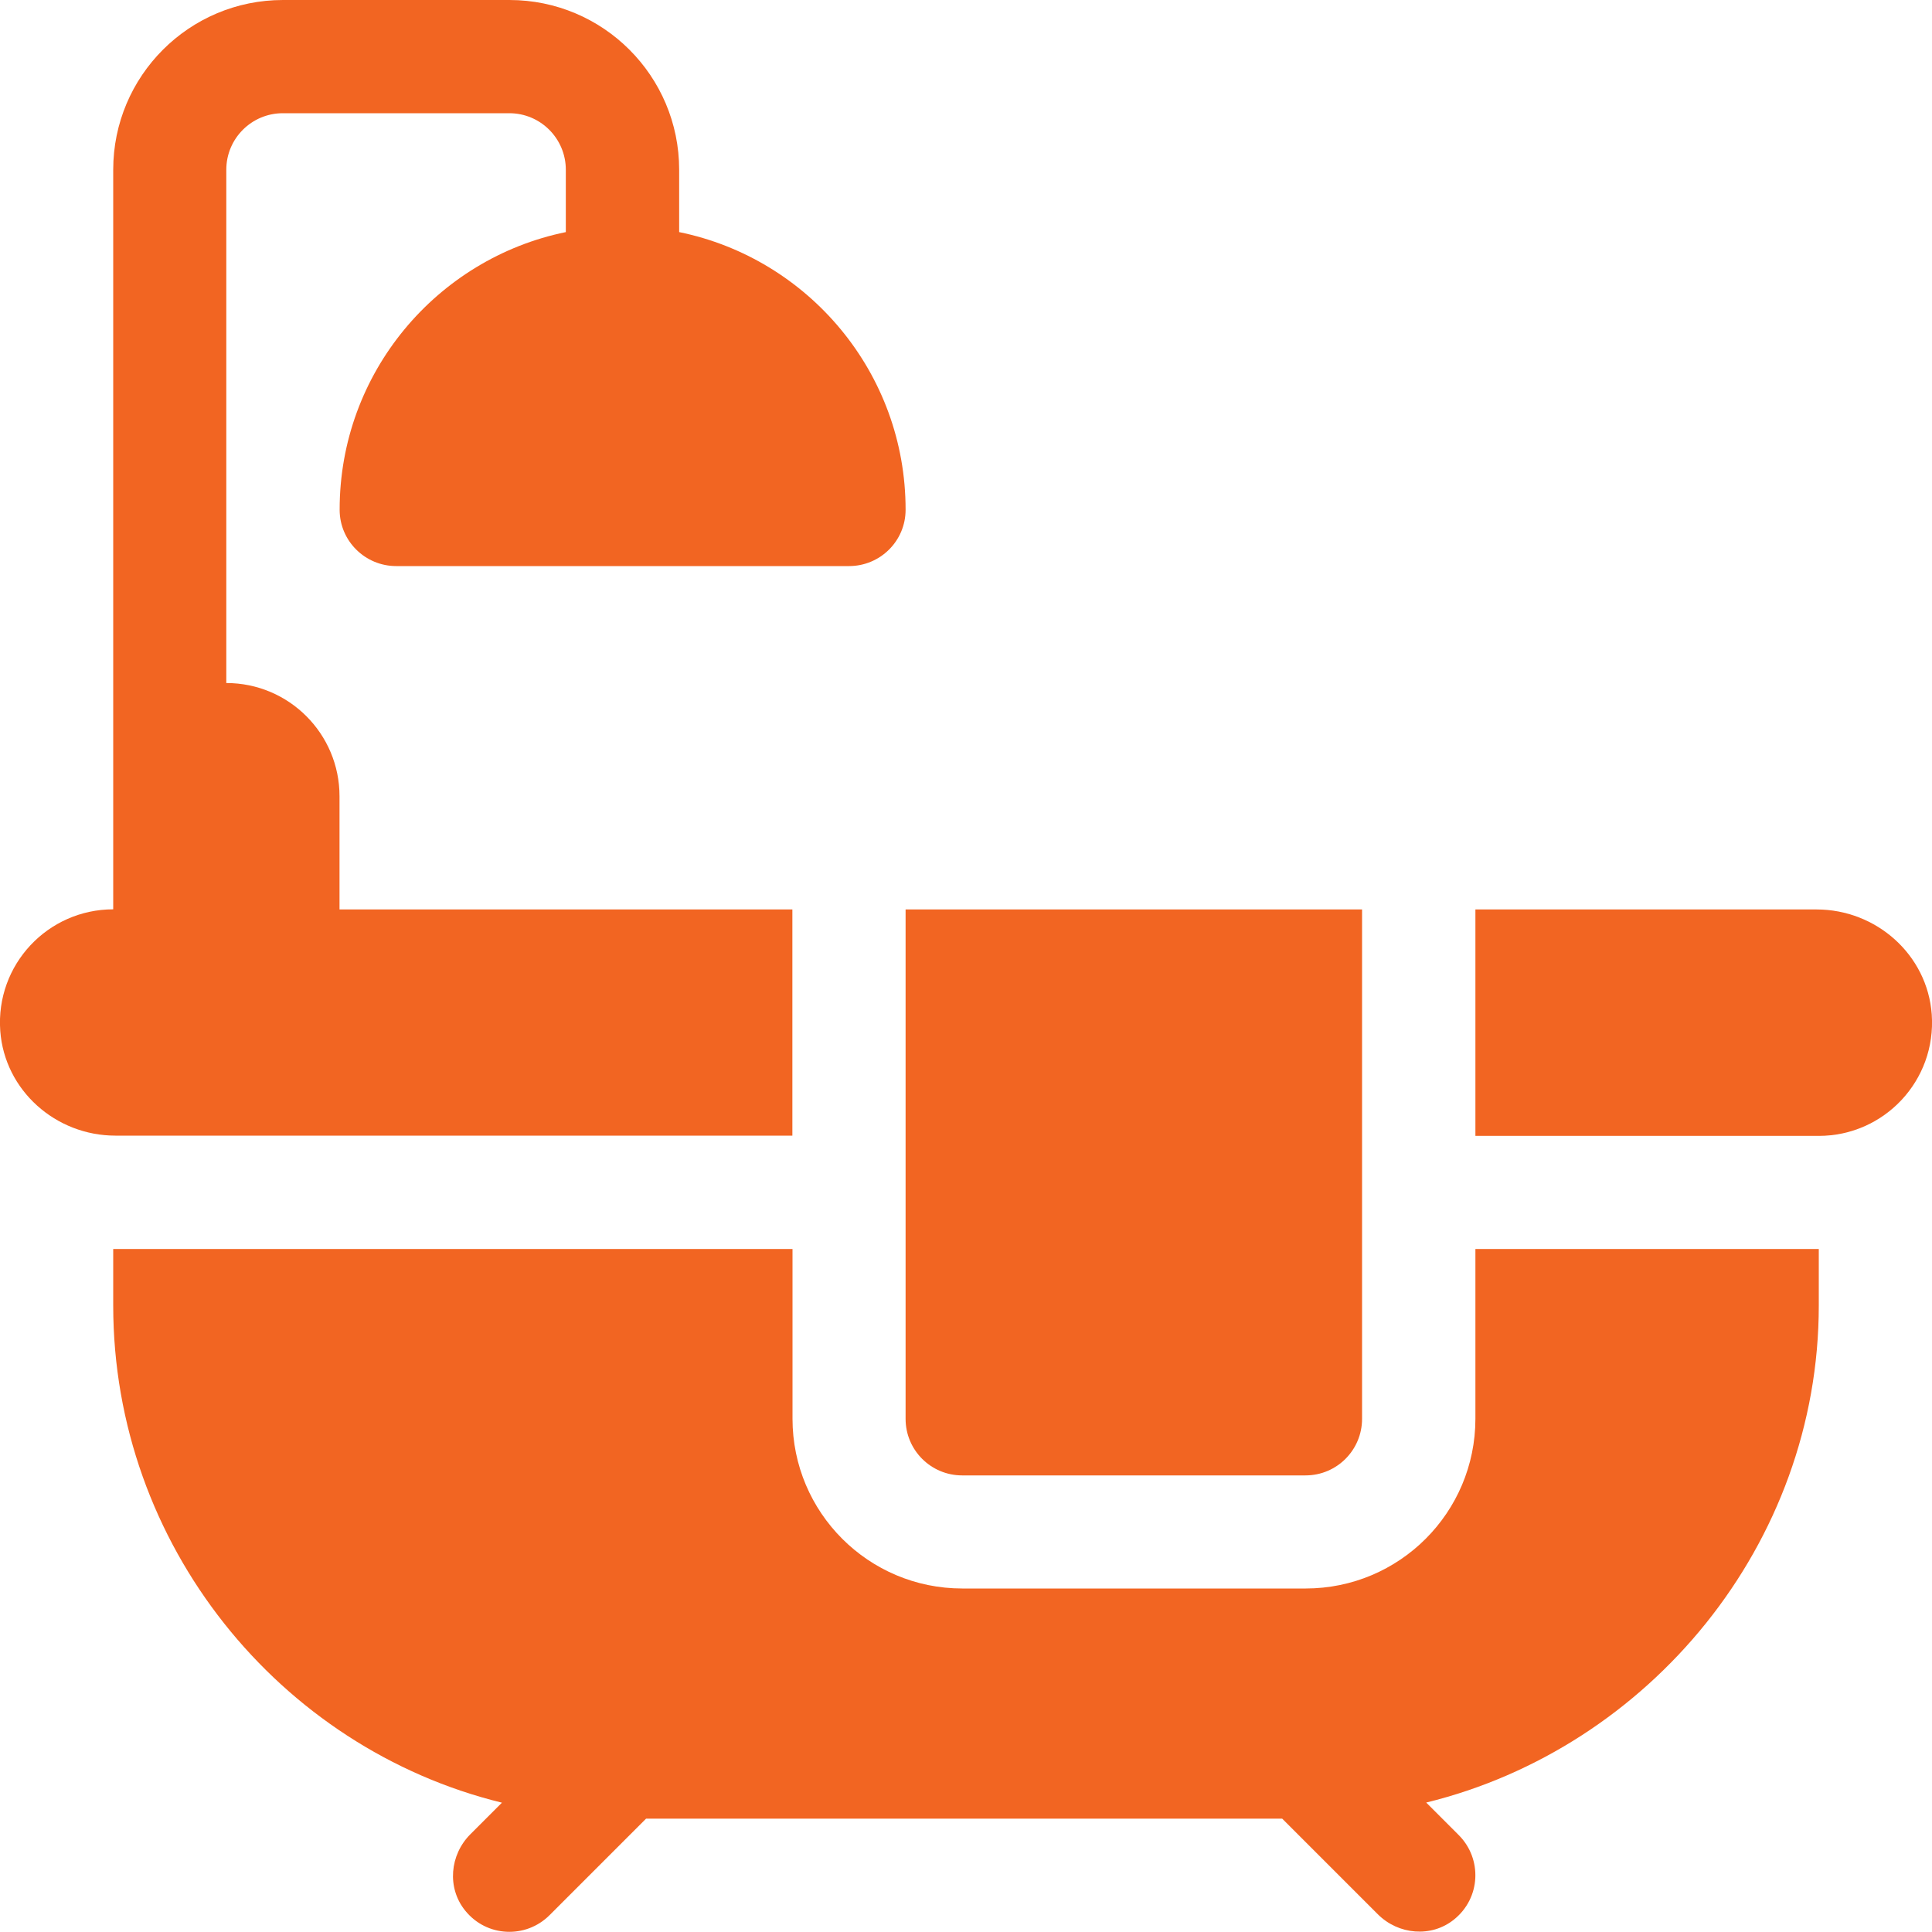
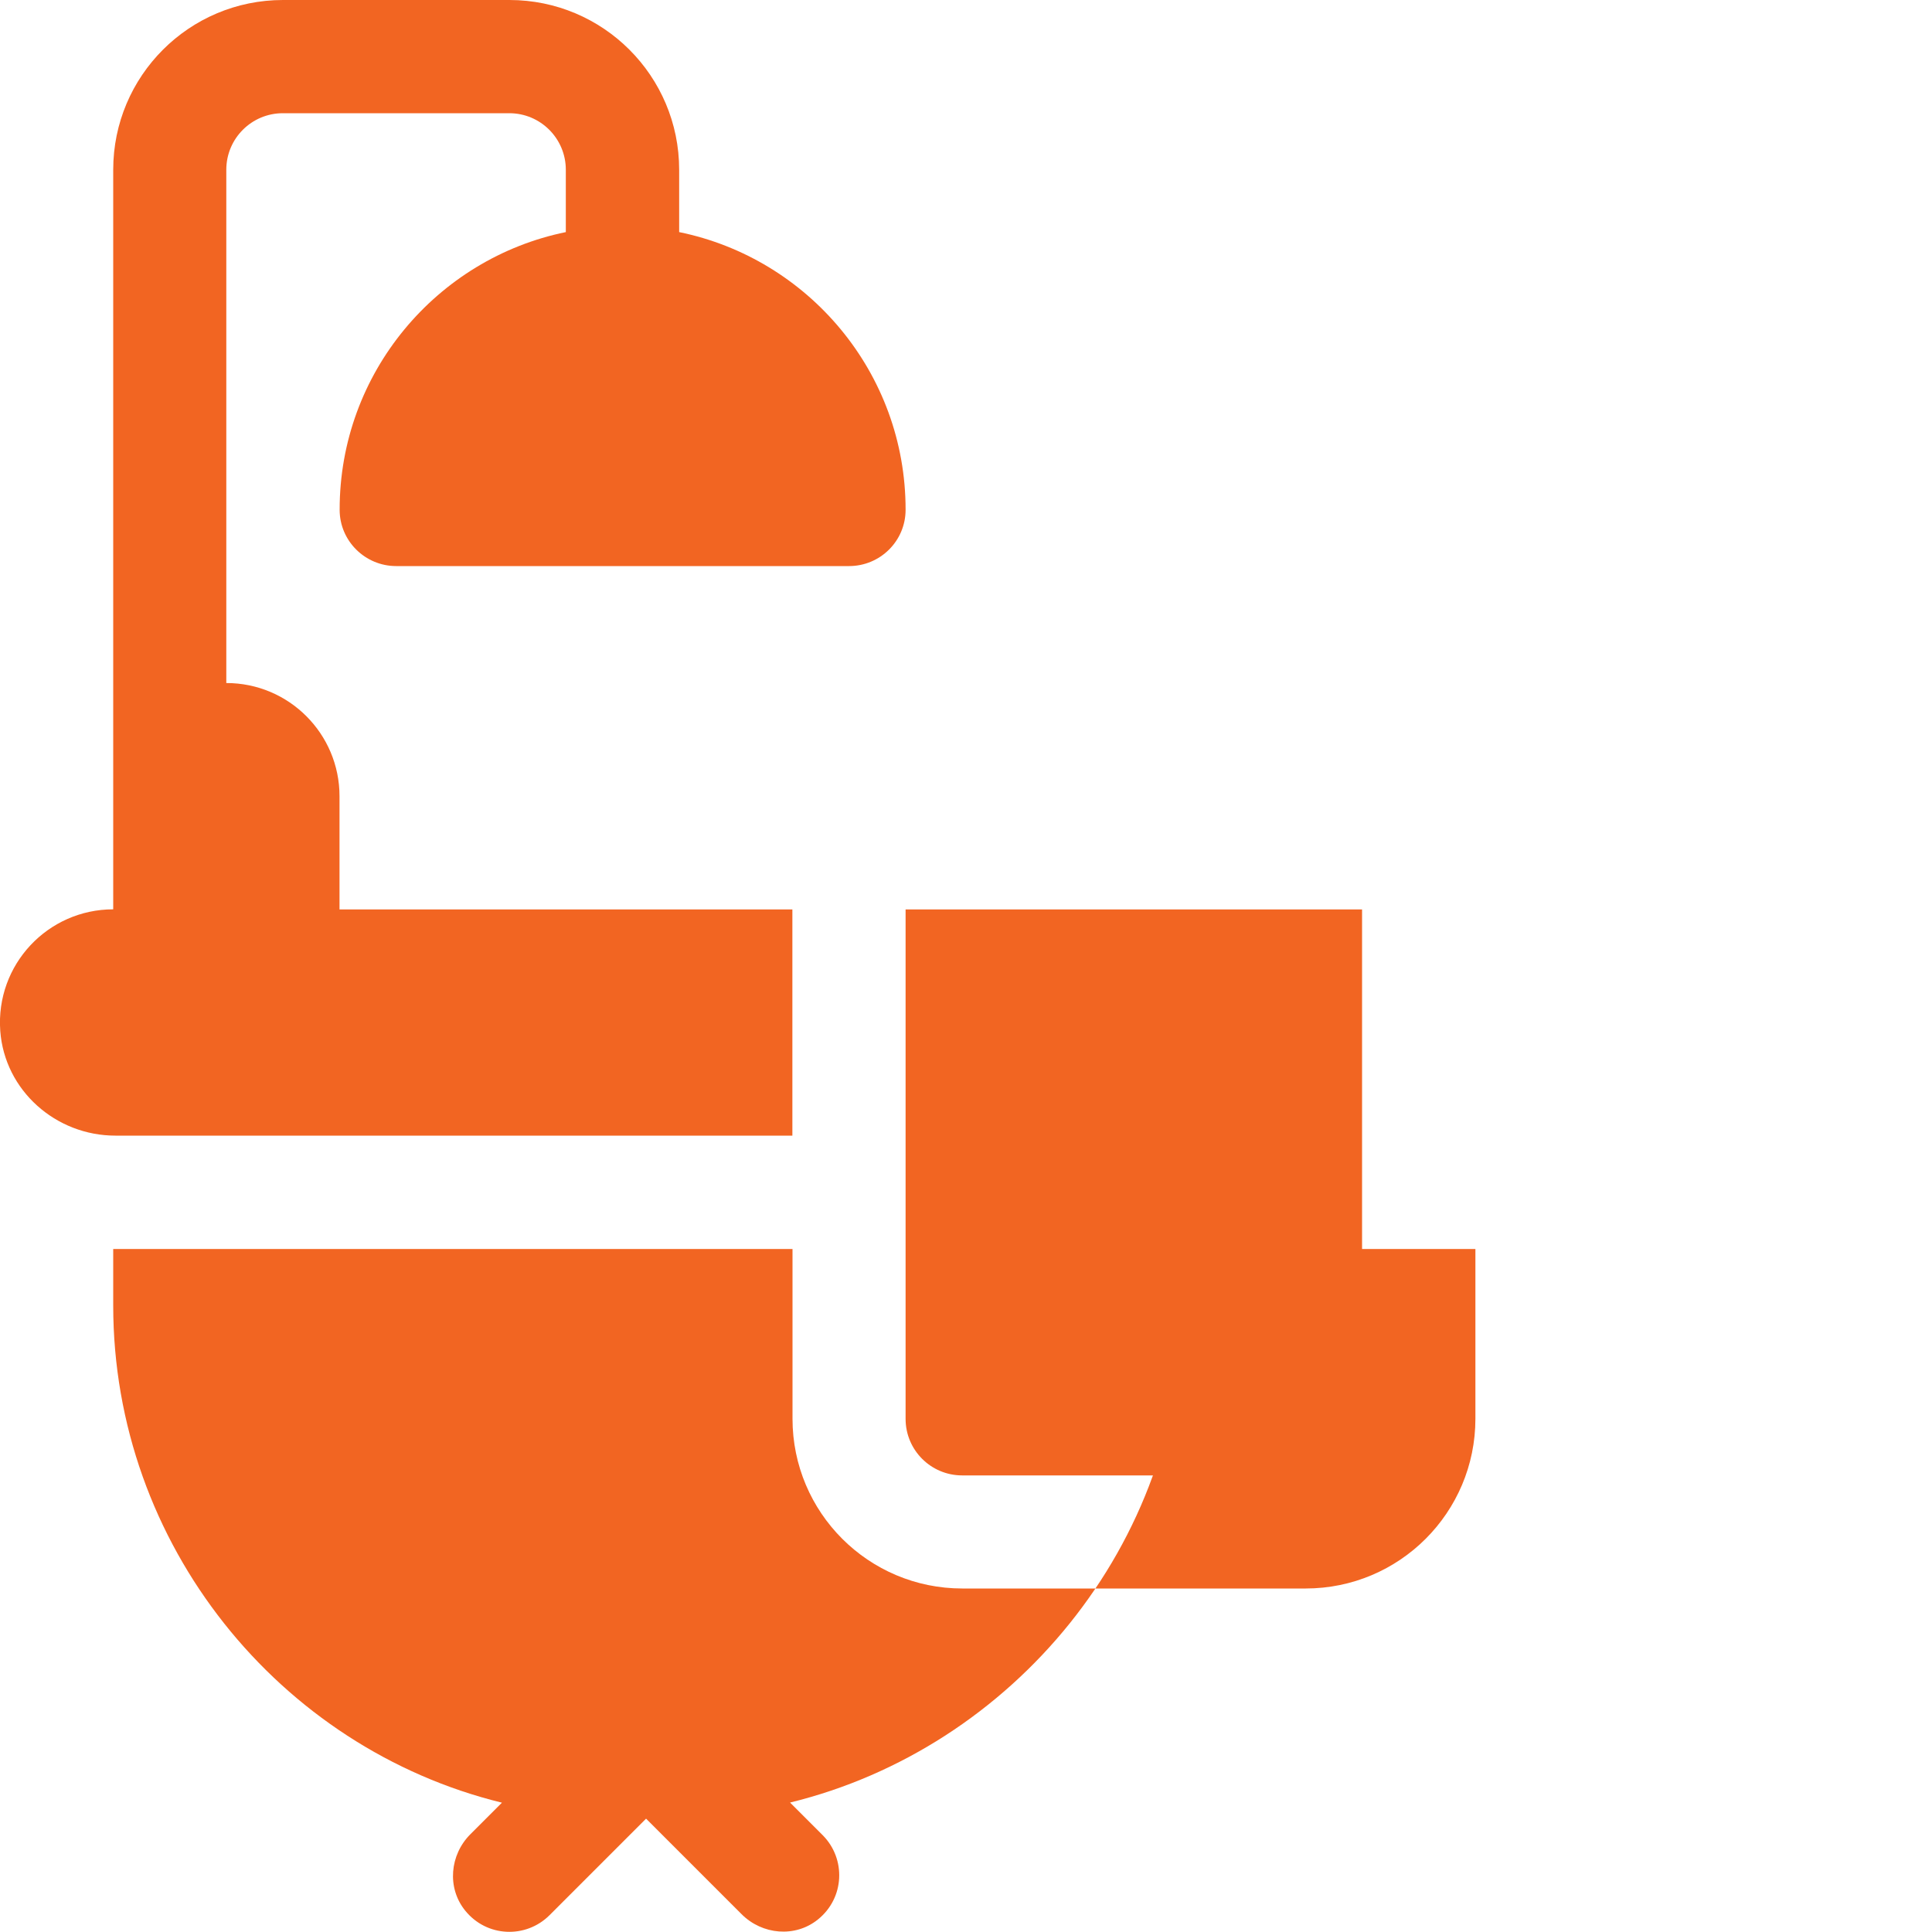
<svg xmlns="http://www.w3.org/2000/svg" version="1.1" id="Layer_1" x="0px" y="0px" viewBox="0 0 15 15" style="enable-background:new 0 0 15 15;" xml:space="preserve">
  <style type="text/css">
	.st0{fill:#EC008C;}
	.st1{fill:#00A651;stroke:#00A651;stroke-width:0.7;stroke-miterlimit:10;}
	.st2{opacity:0.04;}
	.st3{fill:#F26522;stroke:#F26522;stroke-width:0.7;stroke-miterlimit:10;}
	.st4{fill:#FF1744;stroke:#FF1744;stroke-width:0.7;stroke-miterlimit:10;}
	.st5{fill:#AA00FF;stroke:#AA00FF;stroke-width:0.7;stroke-miterlimit:10;}
	.st6{fill:#2979FF;}
	.st7{fill:#F26522;}
	.st8{fill:#00A651;}
	.st9{fill:#304FFE;}
</style>
  <g>
    <g>
      <g>
-         <path class="st7" d="M14.104,7.061h-2.649v1.758h2.666c0.507,0,0.914-0.429,0.877-0.944C14.964,7.412,14.567,7.061,14.104,7.061z     " />
-       </g>
+         </g>
    </g>
    <g>
      <g>
-         <path class="st7" d="M11.455,9.697v1.318c0,0.728-0.59,1.318-1.318,1.318H7.471c-0.728,0-1.318-0.59-1.318-1.318V9.697H0.879     v0.439c0,1.857,1.29,3.437,3.018,3.86l-0.245,0.245c-0.16,0.16-0.183,0.416-0.041,0.592c0.167,0.208,0.471,0.22,0.655,0.037     l0.75-0.75h4.939l0.742,0.742c0.16,0.16,0.416,0.183,0.592,0.041c0.208-0.167,0.22-0.471,0.037-0.655l-0.253-0.253     c1.728-0.423,3.048-2.003,3.048-3.86V9.697H11.455z" />
+         <path class="st7" d="M11.455,9.697v1.318c0,0.728-0.59,1.318-1.318,1.318H7.471c-0.728,0-1.318-0.59-1.318-1.318V9.697H0.879     v0.439c0,1.857,1.29,3.437,3.018,3.86l-0.245,0.245c-0.16,0.16-0.183,0.416-0.041,0.592c0.167,0.208,0.471,0.22,0.655,0.037     l0.75-0.75l0.742,0.742c0.16,0.16,0.416,0.183,0.592,0.041c0.208-0.167,0.22-0.471,0.037-0.655l-0.253-0.253     c1.728-0.423,3.048-2.003,3.048-3.86V9.697H11.455z" />
      </g>
    </g>
    <g>
      <g>
        <path class="st7" d="M7.031,7.061v3.955c0,0.243,0.197,0.439,0.439,0.439h2.666c0.243,0,0.439-0.197,0.439-0.439V7.061H7.031z" />
      </g>
    </g>
    <g>
      <g>
        <path class="st7" d="M5.273,1.802V1.318C5.273,0.59,4.683,0,3.955,0H2.197C1.469,0,0.879,0.59,0.879,1.318c0,0,0,3.74,0,5.742     c-0.507,0-0.914,0.429-0.877,0.944c0.034,0.462,0.431,0.813,0.894,0.813h5.256V7.061c-1.246,0-2.232,0-3.516,0V6.182     c0-0.485-0.393-0.879-0.879-0.879V1.318c0-0.243,0.197-0.439,0.439-0.439h1.758c0.243,0,0.439,0.197,0.439,0.439v0.484     C3.392,2.007,2.636,2.895,2.637,3.958c0,0.242,0.198,0.437,0.439,0.437h3.516c0.242,0,0.439-0.195,0.439-0.437     C7.032,2.895,6.276,2.007,5.273,1.802z" />
      </g>
    </g>
  </g>
</svg>